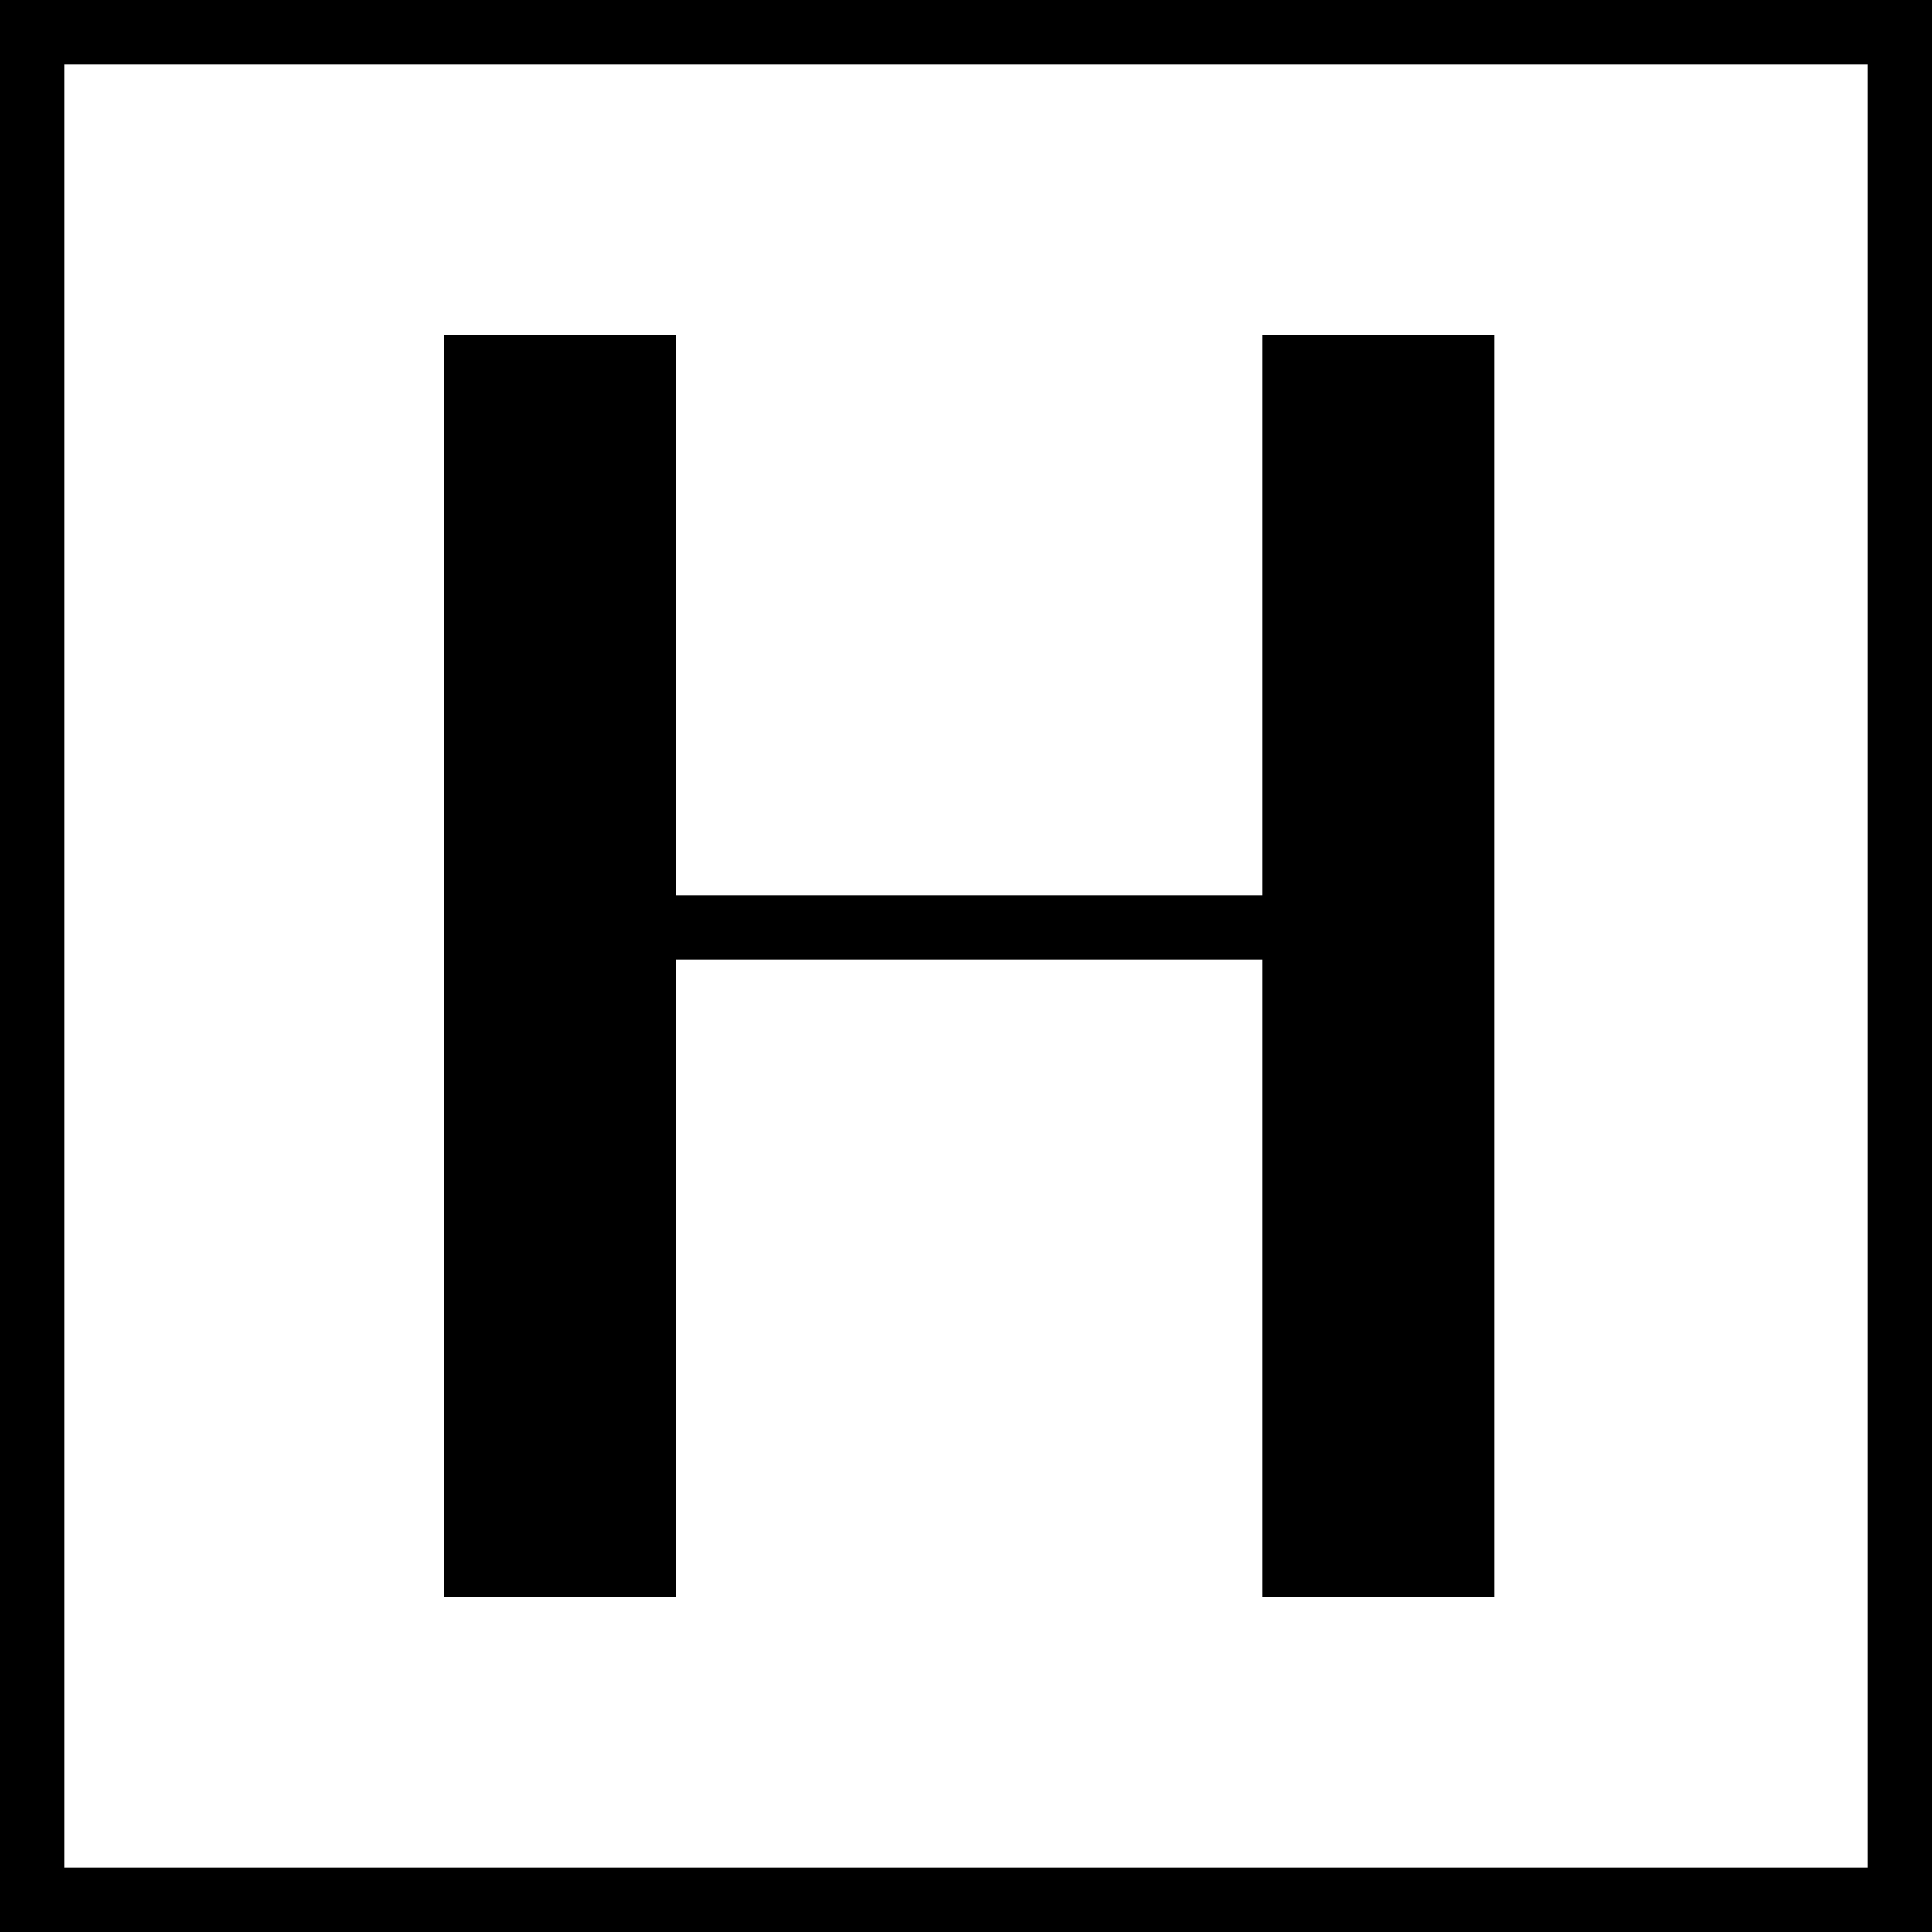
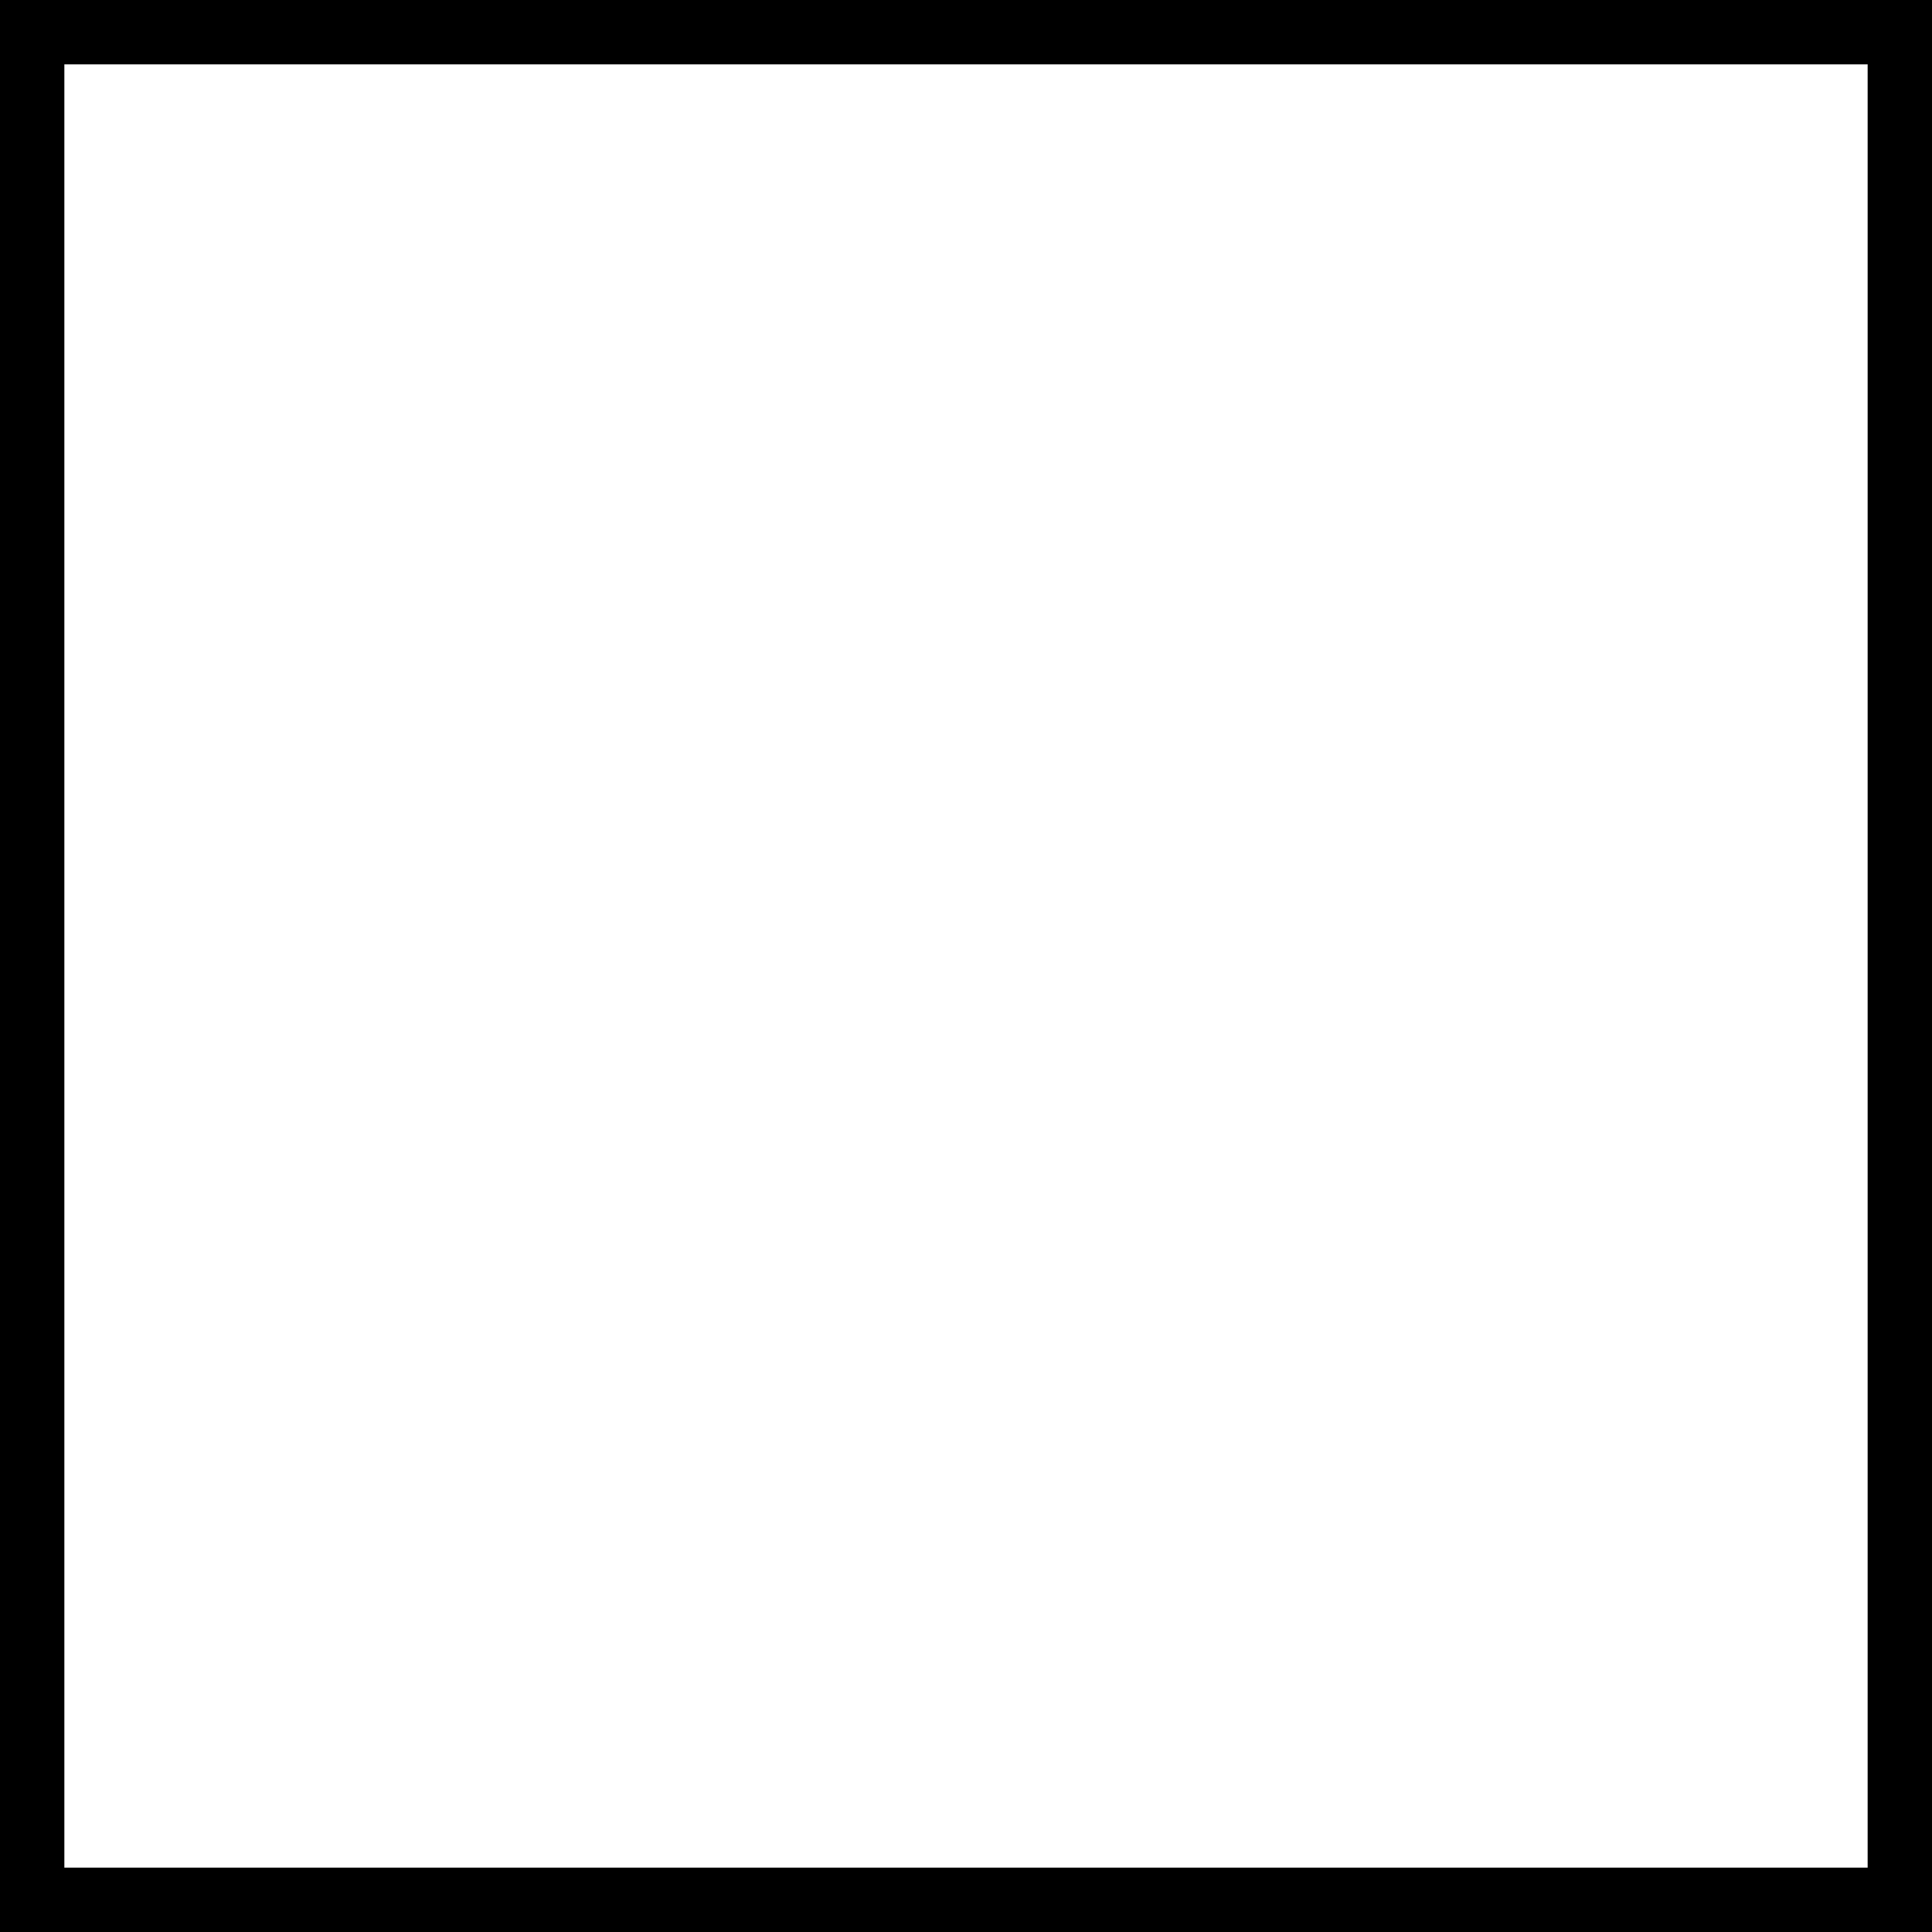
<svg xmlns="http://www.w3.org/2000/svg" version="1.0" width="300pt" height="300pt" viewBox="0 0 300 300" preserveAspectRatio="xMidYMid meet">
  <g transform="translate(0,300) scale(0.1,-0.1)" fill="#000000" stroke="none">
    <path d="M0 1500 l0 -1500 1500 0 1500 0 0 1500 0 1500 -1500 0 -1500 0 0 -1500z m2900 0 l0 -1400 -1400 0 -1400 0 0 1400 0 1400 1400 0 1400 0 0 -1400z" />
-     <path d="M690 1500 l0 -980 180 0 180 0 0 495 0 495 455 0 455 0 0 -495 0 -495 180 0 180 0 0 980 0 980 -180 0 -180 0 0 -435 0 -435 -455 0 -455 0 0 435 0 435 -180 0 -180 0 0 -980z" />
  </g>
</svg>